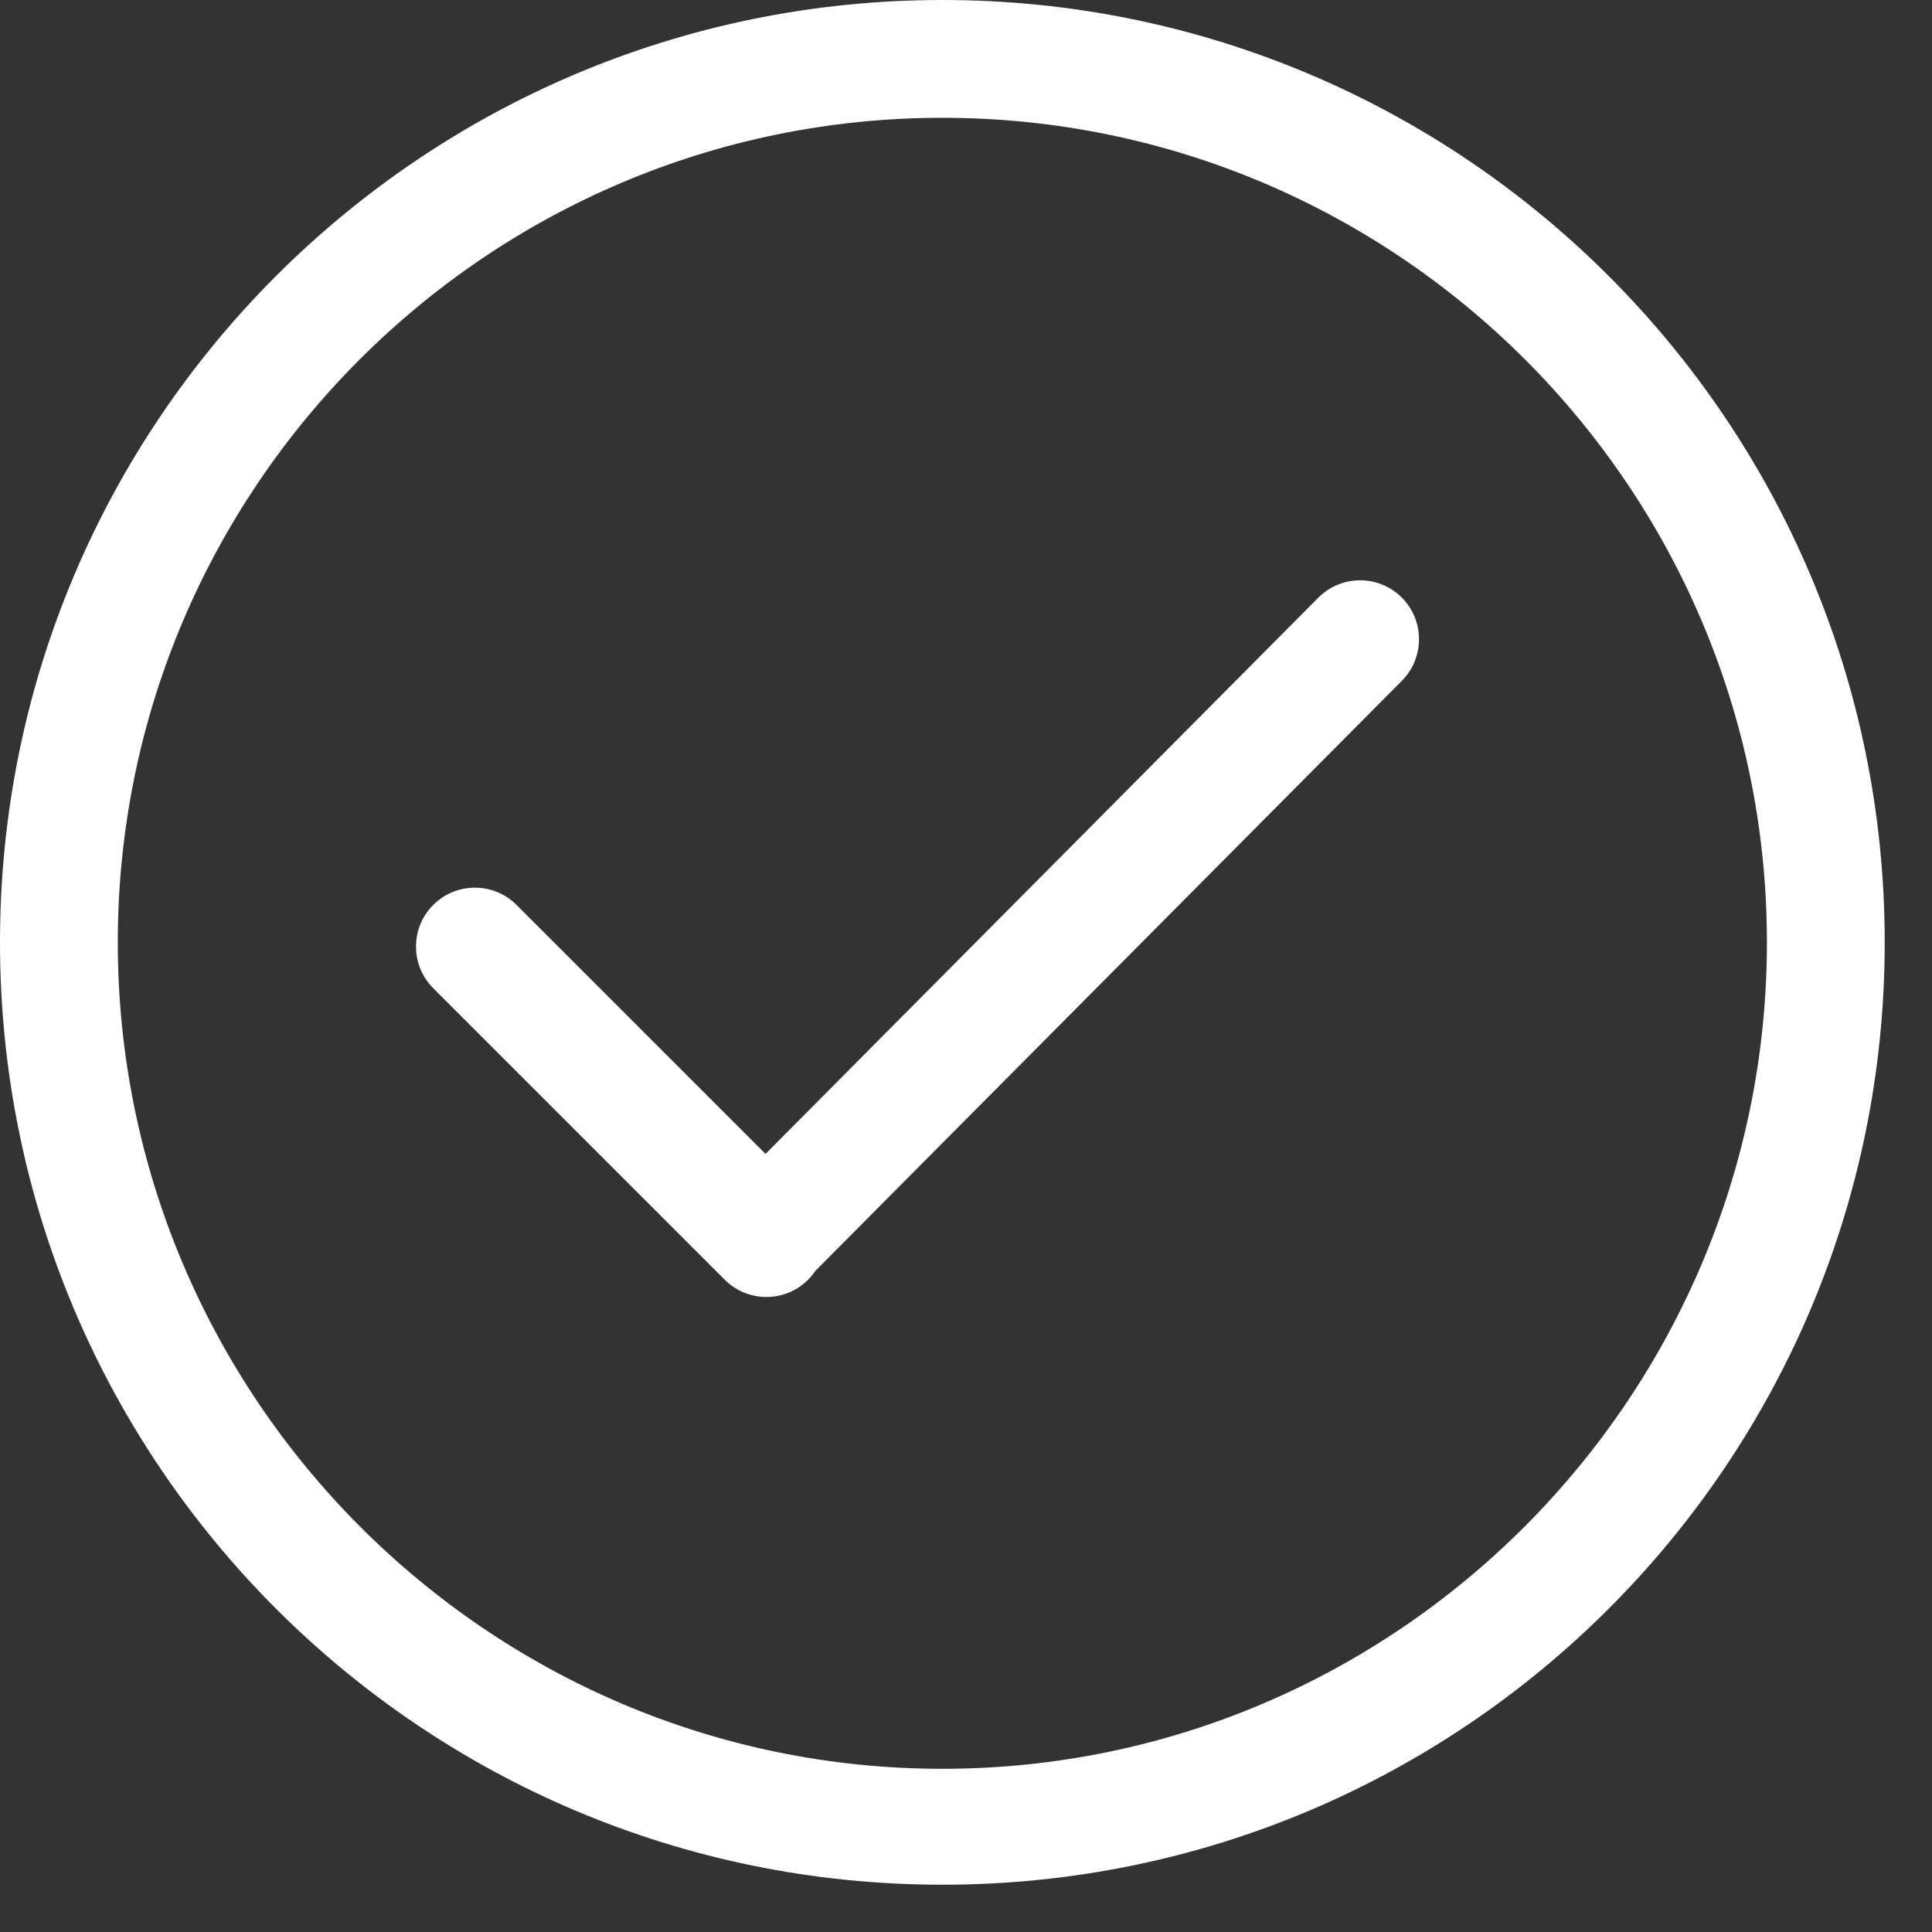
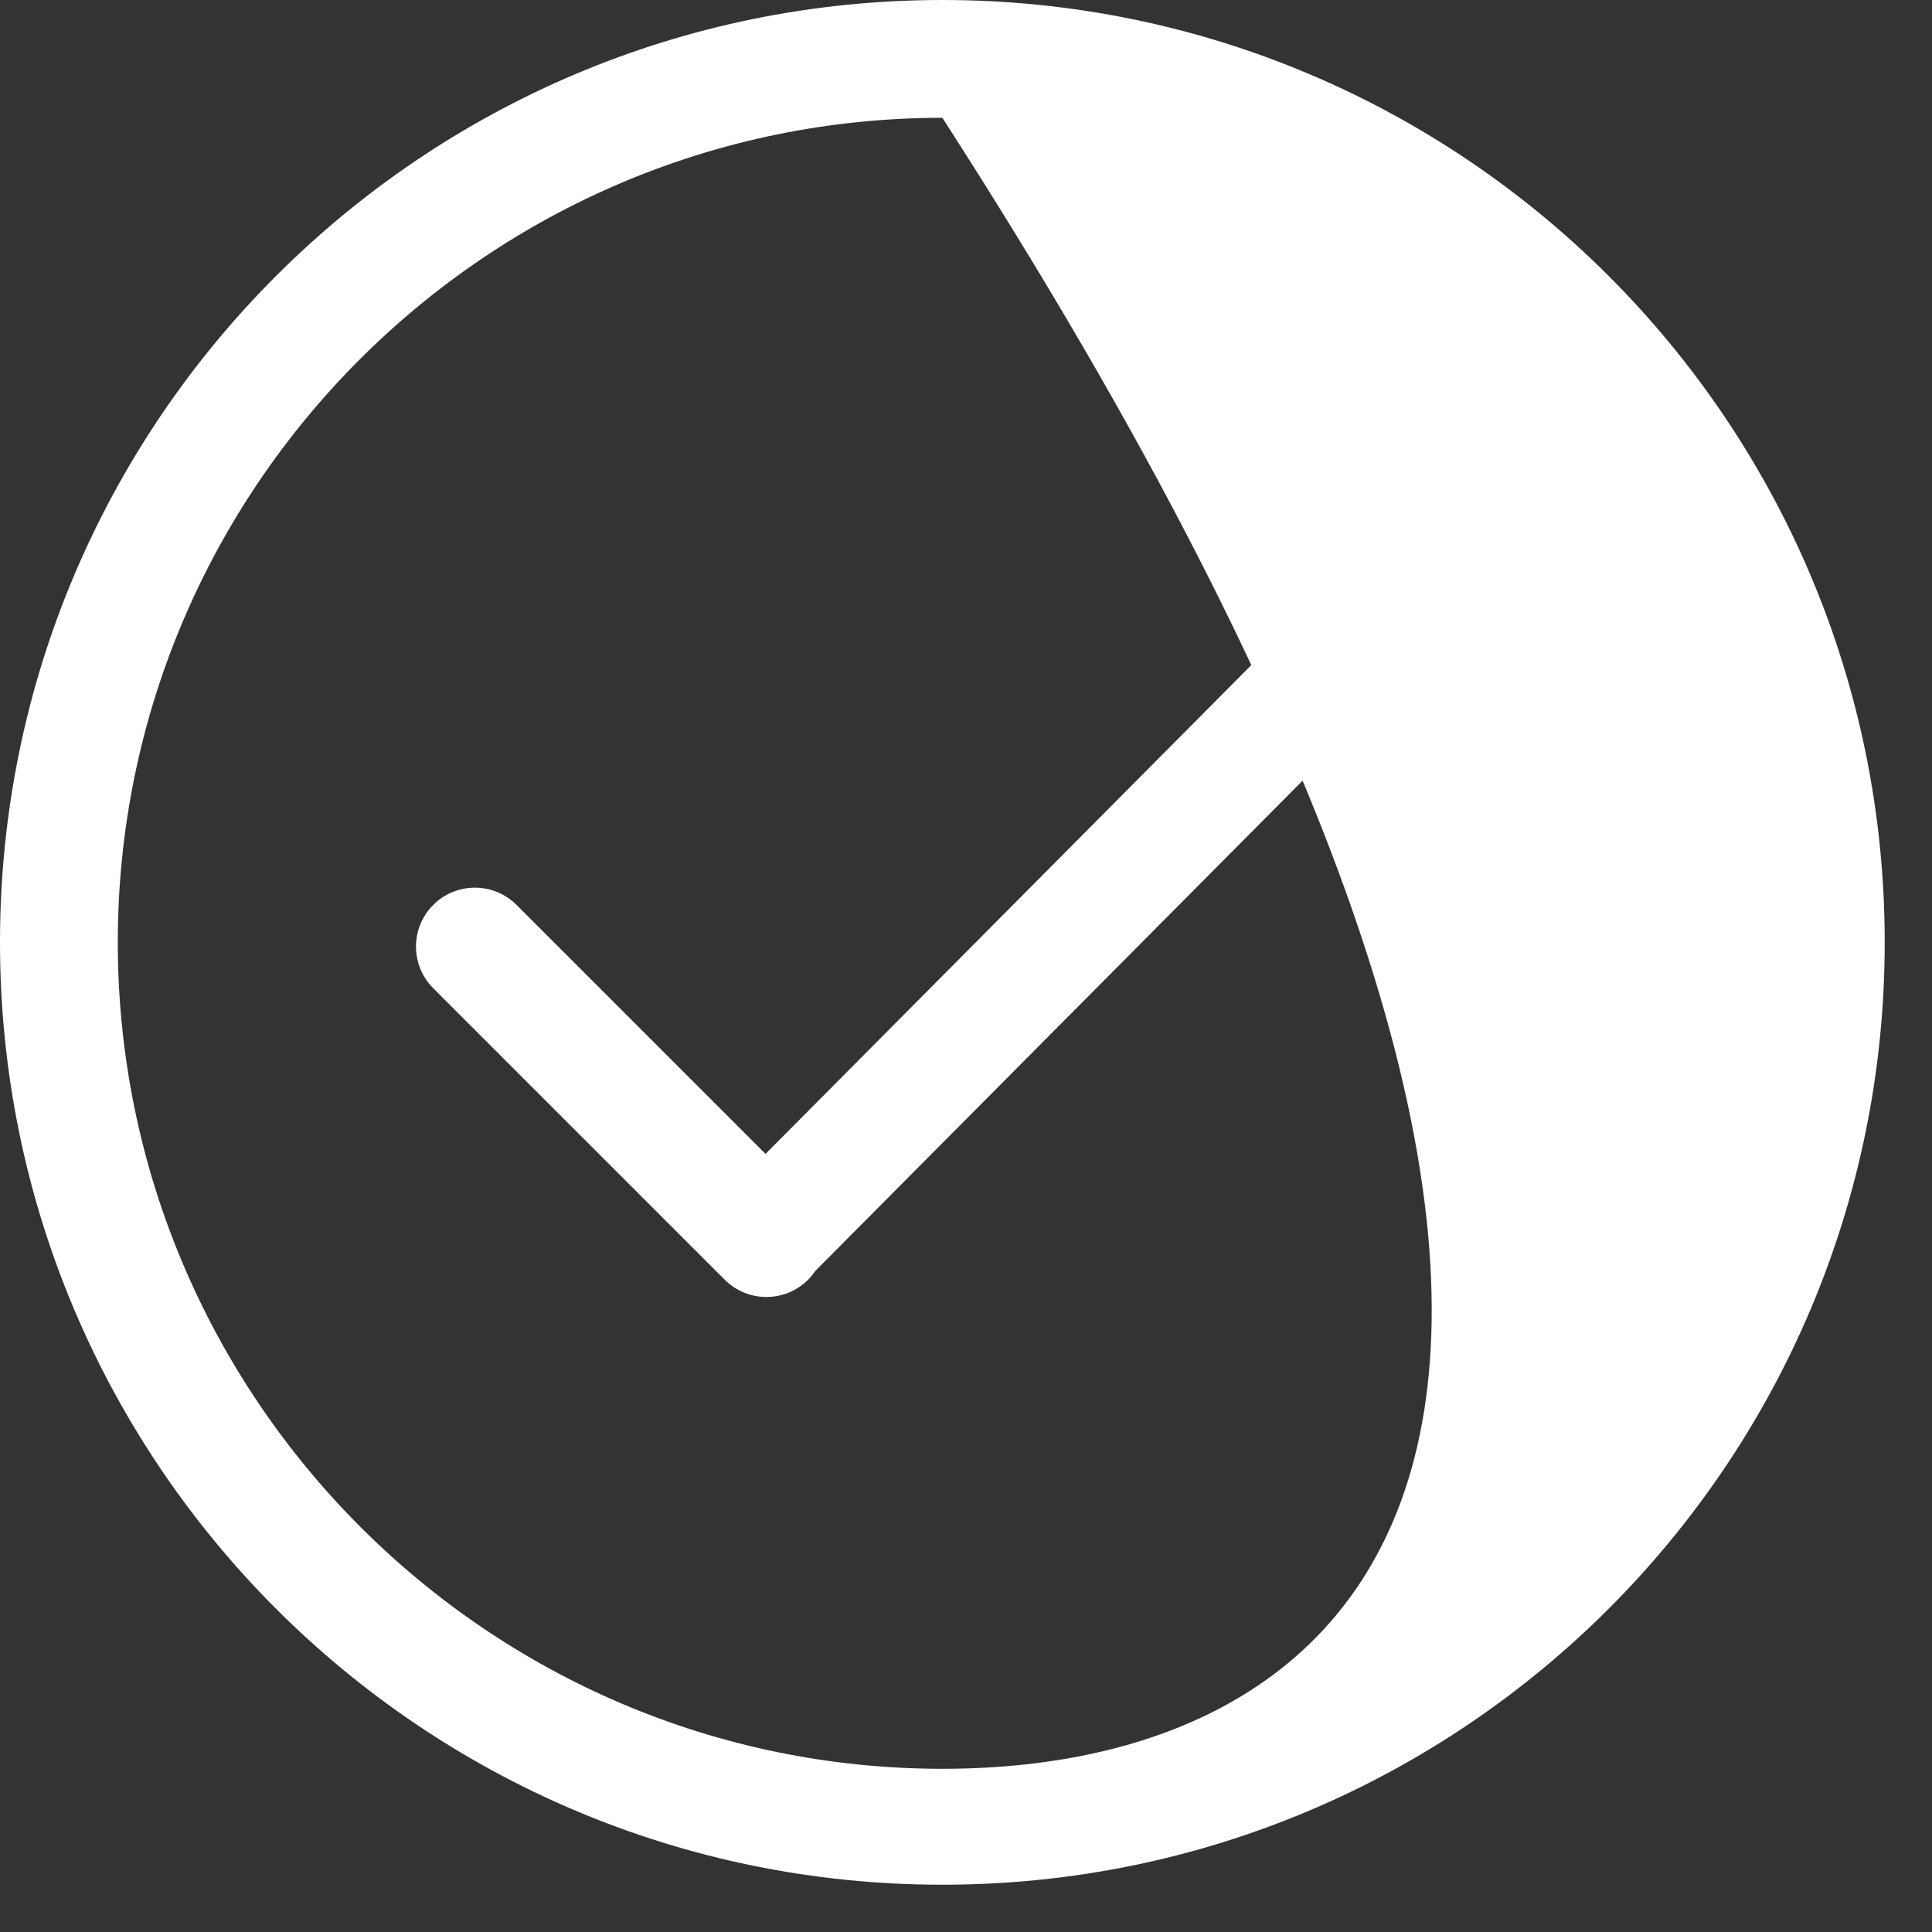
<svg xmlns="http://www.w3.org/2000/svg" width="38" height="38" viewBox="0 0 38 38" fill="none">
  <rect x="0" y="0" width="38" height="38" fill="#333333" stroke="none" />
-   <path d="M18.535 0C8.298 0 0 8.298 0 18.535C0 28.772 8.298 37.07 18.535 37.07C28.772 37.07 37.07 28.772 37.07 18.535C37.07 8.298 28.772 0 18.535 0ZM18.535 34.79C9.592 34.79 2.317 27.478 2.317 18.535C2.317 9.592 9.592 2.317 18.535 2.317C27.478 2.317 34.753 9.592 34.753 18.535C34.753 27.477 27.478 34.79 18.535 34.79ZM25.932 11.753L15.057 22.696L10.16 17.799C9.708 17.346 8.974 17.346 8.521 17.799C8.069 18.251 8.069 18.985 8.521 19.437L14.255 25.171C14.707 25.623 15.441 25.623 15.894 25.171C15.946 25.119 15.991 25.062 16.031 25.003L27.571 13.392C28.023 12.939 28.023 12.206 27.571 11.753C27.119 11.301 26.385 11.301 25.932 11.753Z" fill="white" />
+   <path d="M18.535 0C8.298 0 0 8.298 0 18.535C0 28.772 8.298 37.07 18.535 37.07C28.772 37.07 37.07 28.772 37.07 18.535C37.07 8.298 28.772 0 18.535 0ZM18.535 34.79C9.592 34.79 2.317 27.478 2.317 18.535C2.317 9.592 9.592 2.317 18.535 2.317C34.753 27.477 27.478 34.79 18.535 34.79ZM25.932 11.753L15.057 22.696L10.16 17.799C9.708 17.346 8.974 17.346 8.521 17.799C8.069 18.251 8.069 18.985 8.521 19.437L14.255 25.171C14.707 25.623 15.441 25.623 15.894 25.171C15.946 25.119 15.991 25.062 16.031 25.003L27.571 13.392C28.023 12.939 28.023 12.206 27.571 11.753C27.119 11.301 26.385 11.301 25.932 11.753Z" fill="white" />
</svg>